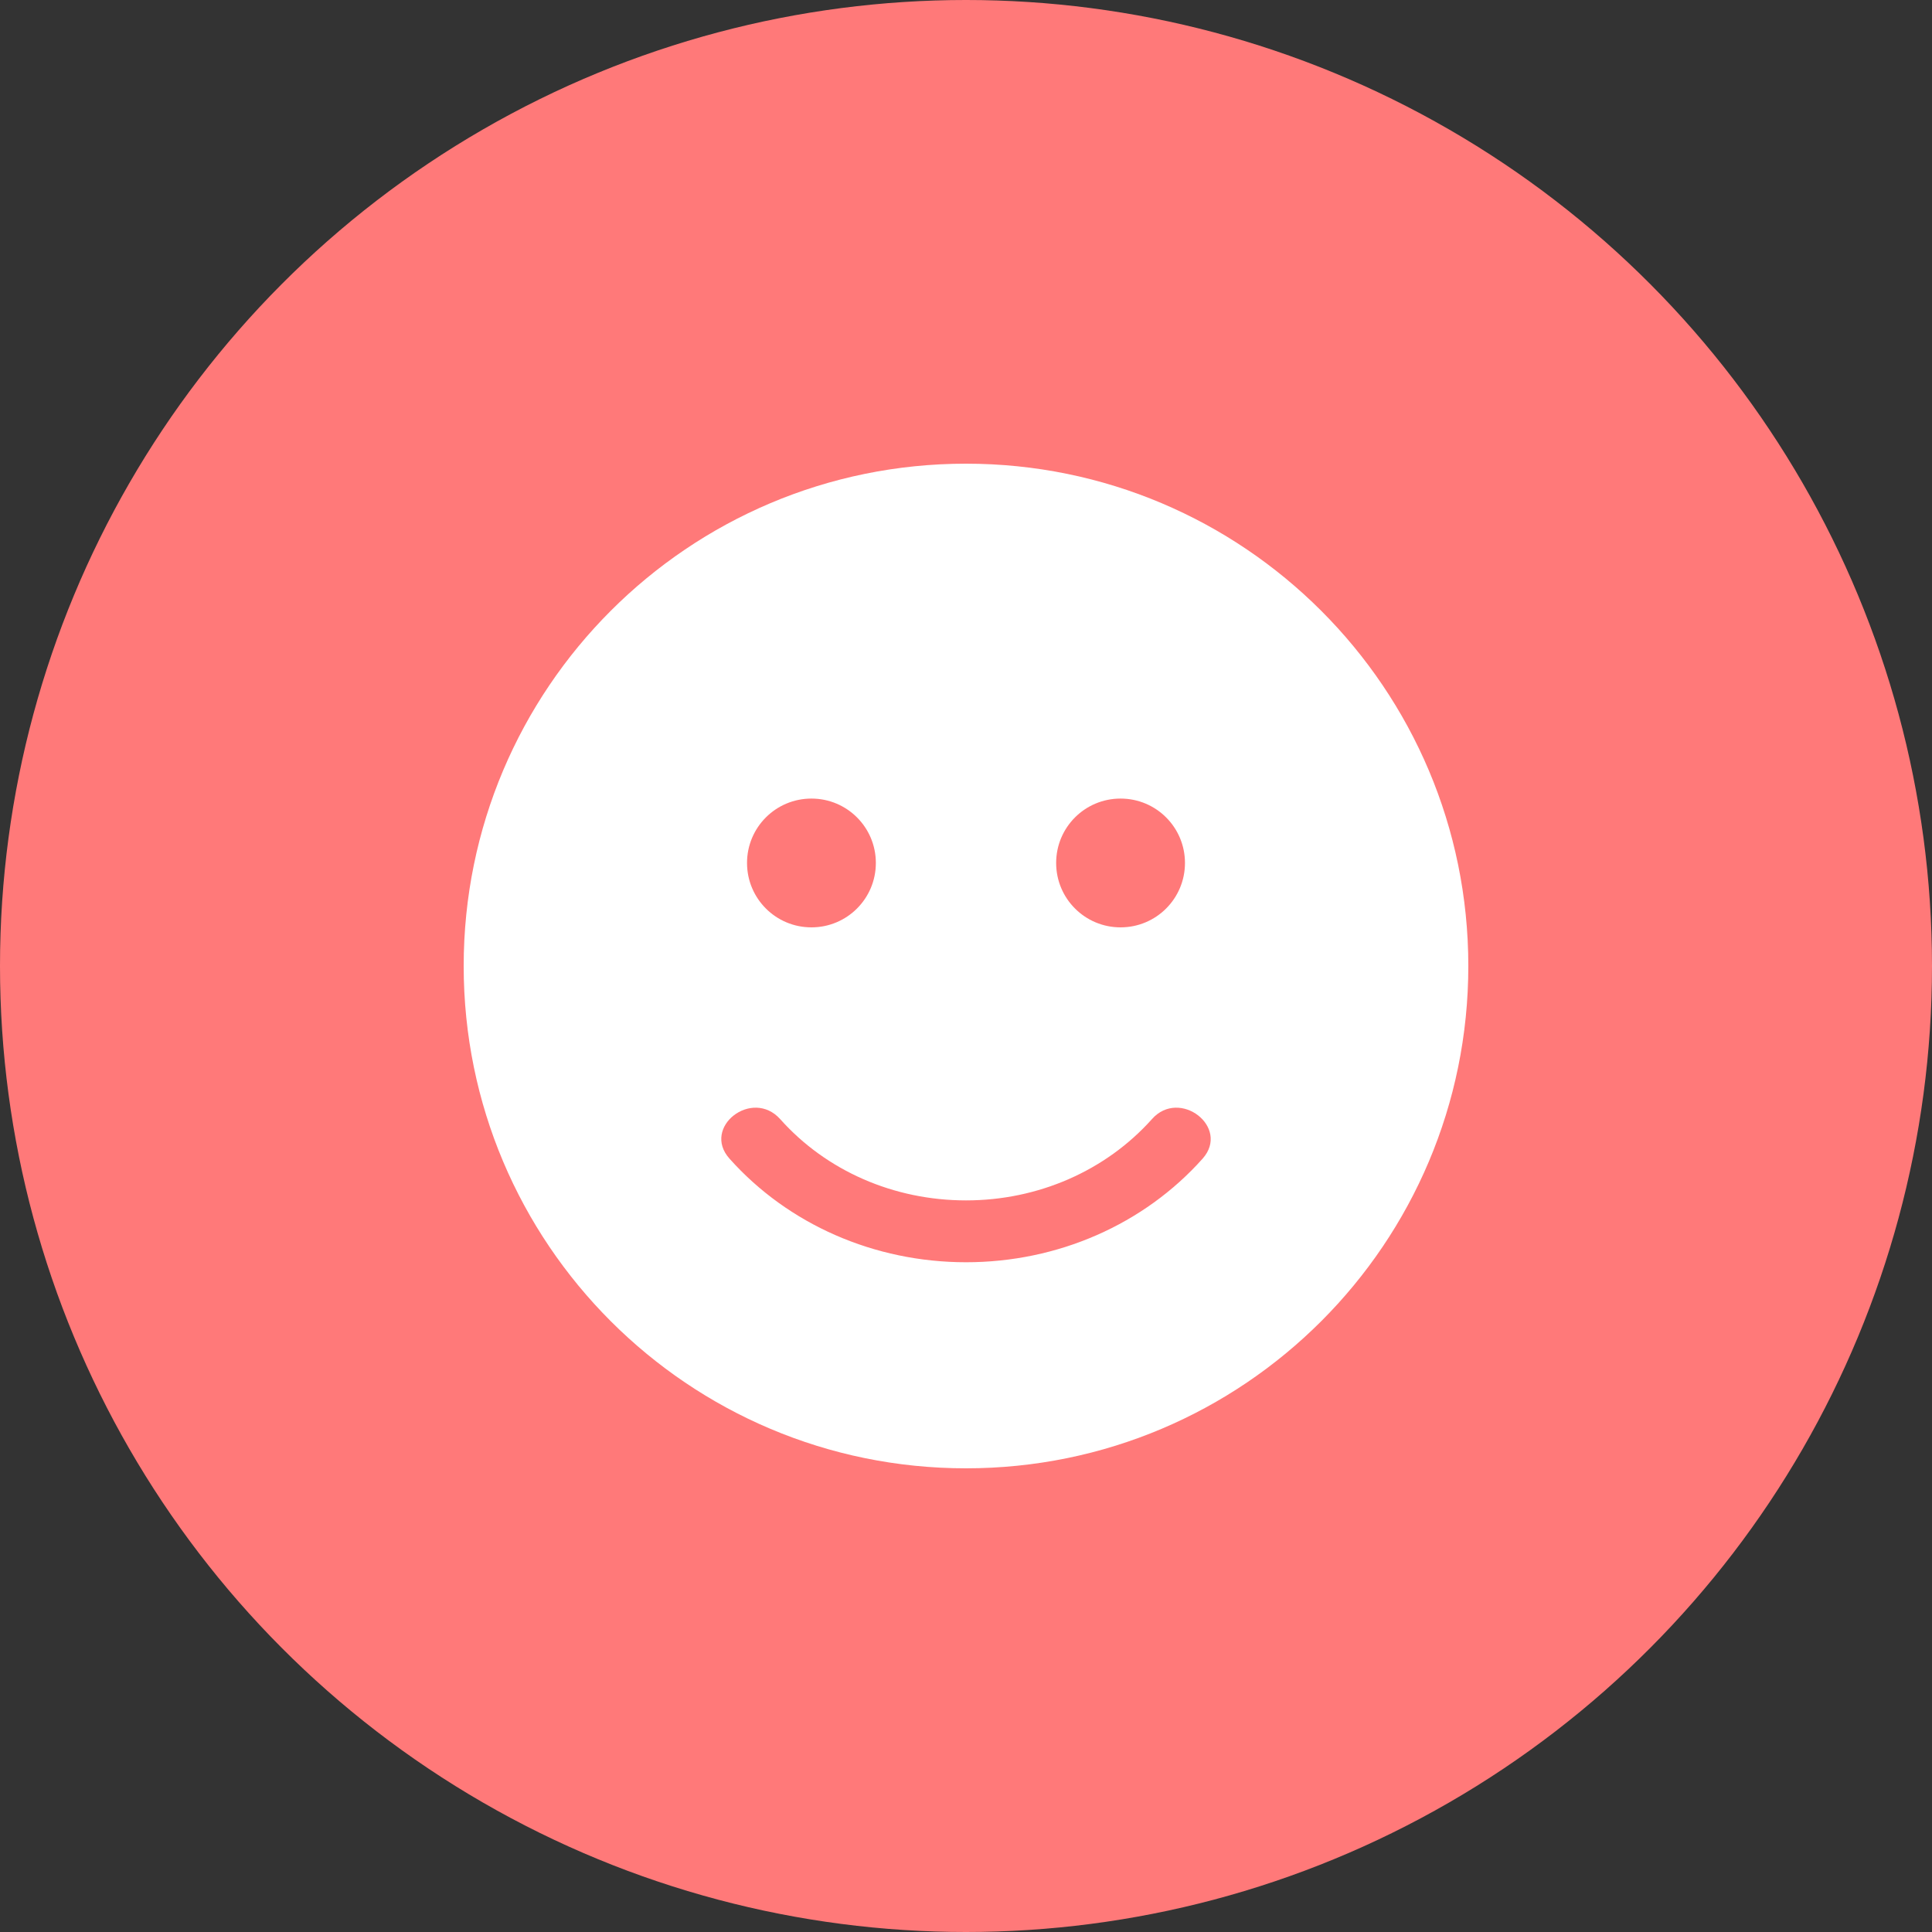
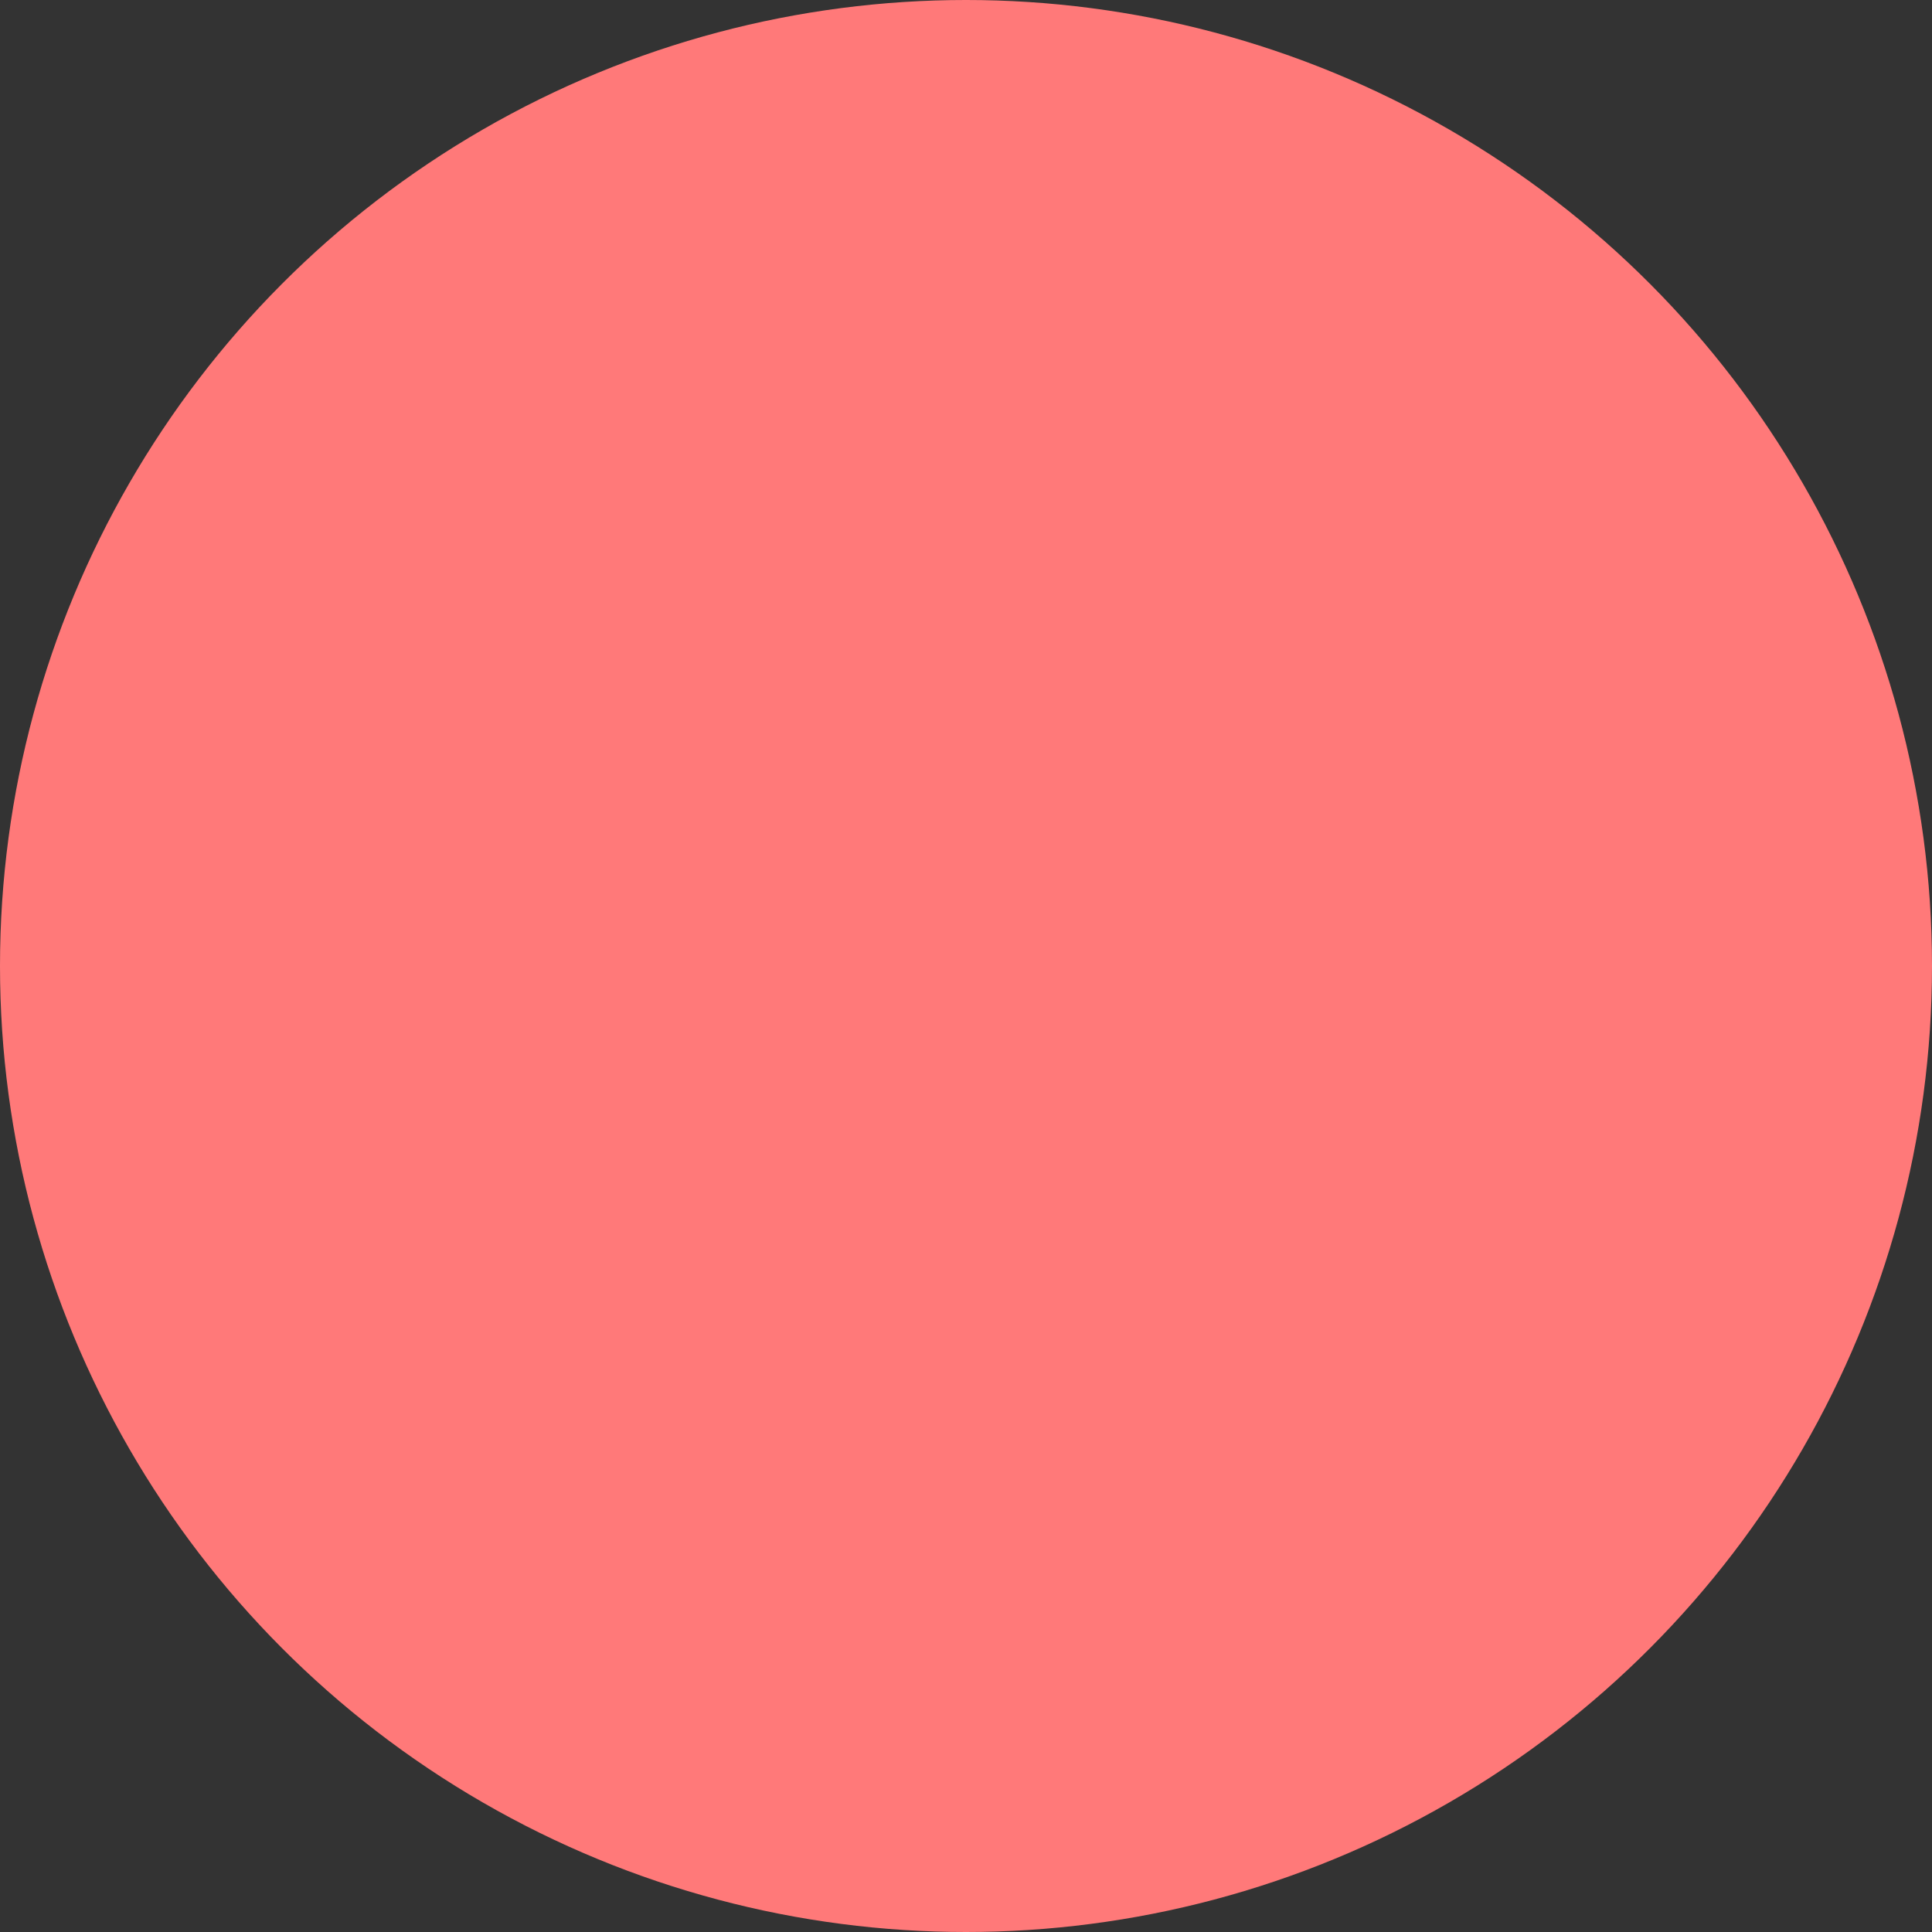
<svg xmlns="http://www.w3.org/2000/svg" width="65px" height="65px" viewBox="0 0 65 65" version="1.1">
  <rect x="0" y="0" width="65" height="65" fill="#333333" stroke="none" />
  <title>icn_smile-solid</title>
  <desc>Created with Sketch.</desc>
  <g id="A&amp;A-Ubuntu" stroke="none" stroke-width="1" fill="none" fill-rule="evenodd">
    <g id="DESKTOP-ACCUEIL" transform="translate(-370, -588)">
      <g id="02-BENEFICES" transform="translate(370, 587)">
        <g id="block_benefits1">
          <g id="icn_smile-solid" transform="translate(0, 1)">
            <g id="02-icon/benefits/empty-75x75" fill="#FF7979">
              <circle id="Oval" cx="32.5" cy="32.5" r="32.5" />
            </g>
-             <path d="M32.5,15.6 C23.164,15.6 15.6,23.164 15.6,32.5 C15.6,41.836 23.164,49.4 32.5,49.4 C41.836,49.4 49.4,41.836 49.4,32.5 C49.4,23.164 41.836,15.6 32.5,15.6 Z M37.7,26.867 C38.898,26.867 39.867,27.835 39.867,29.033 C39.867,30.232 38.898,31.2 37.7,31.2 C36.502,31.2 35.533,30.232 35.533,29.033 C35.533,27.835 36.502,26.867 37.7,26.867 Z M27.3,26.867 C28.498,26.867 29.467,27.835 29.467,29.033 C29.467,30.232 28.498,31.2 27.3,31.2 C26.102,31.2 25.133,30.232 25.133,29.033 C25.133,27.835 26.102,26.867 27.3,26.867 Z M40.462,38.98 C38.486,41.196 35.588,42.467 32.502,42.467 C29.417,42.467 26.518,41.196 24.542,38.98 C23.599,37.923 25.305,36.601 26.248,37.651 C27.801,39.394 30.075,40.386 32.502,40.386 C34.929,40.386 37.203,39.388 38.756,37.651 C39.685,36.601 41.398,37.923 40.462,38.98 Z" id="icn_smile" fill="#FFFFFF" fill-rule="nonzero" />
          </g>
        </g>
      </g>
    </g>
  </g>
</svg>